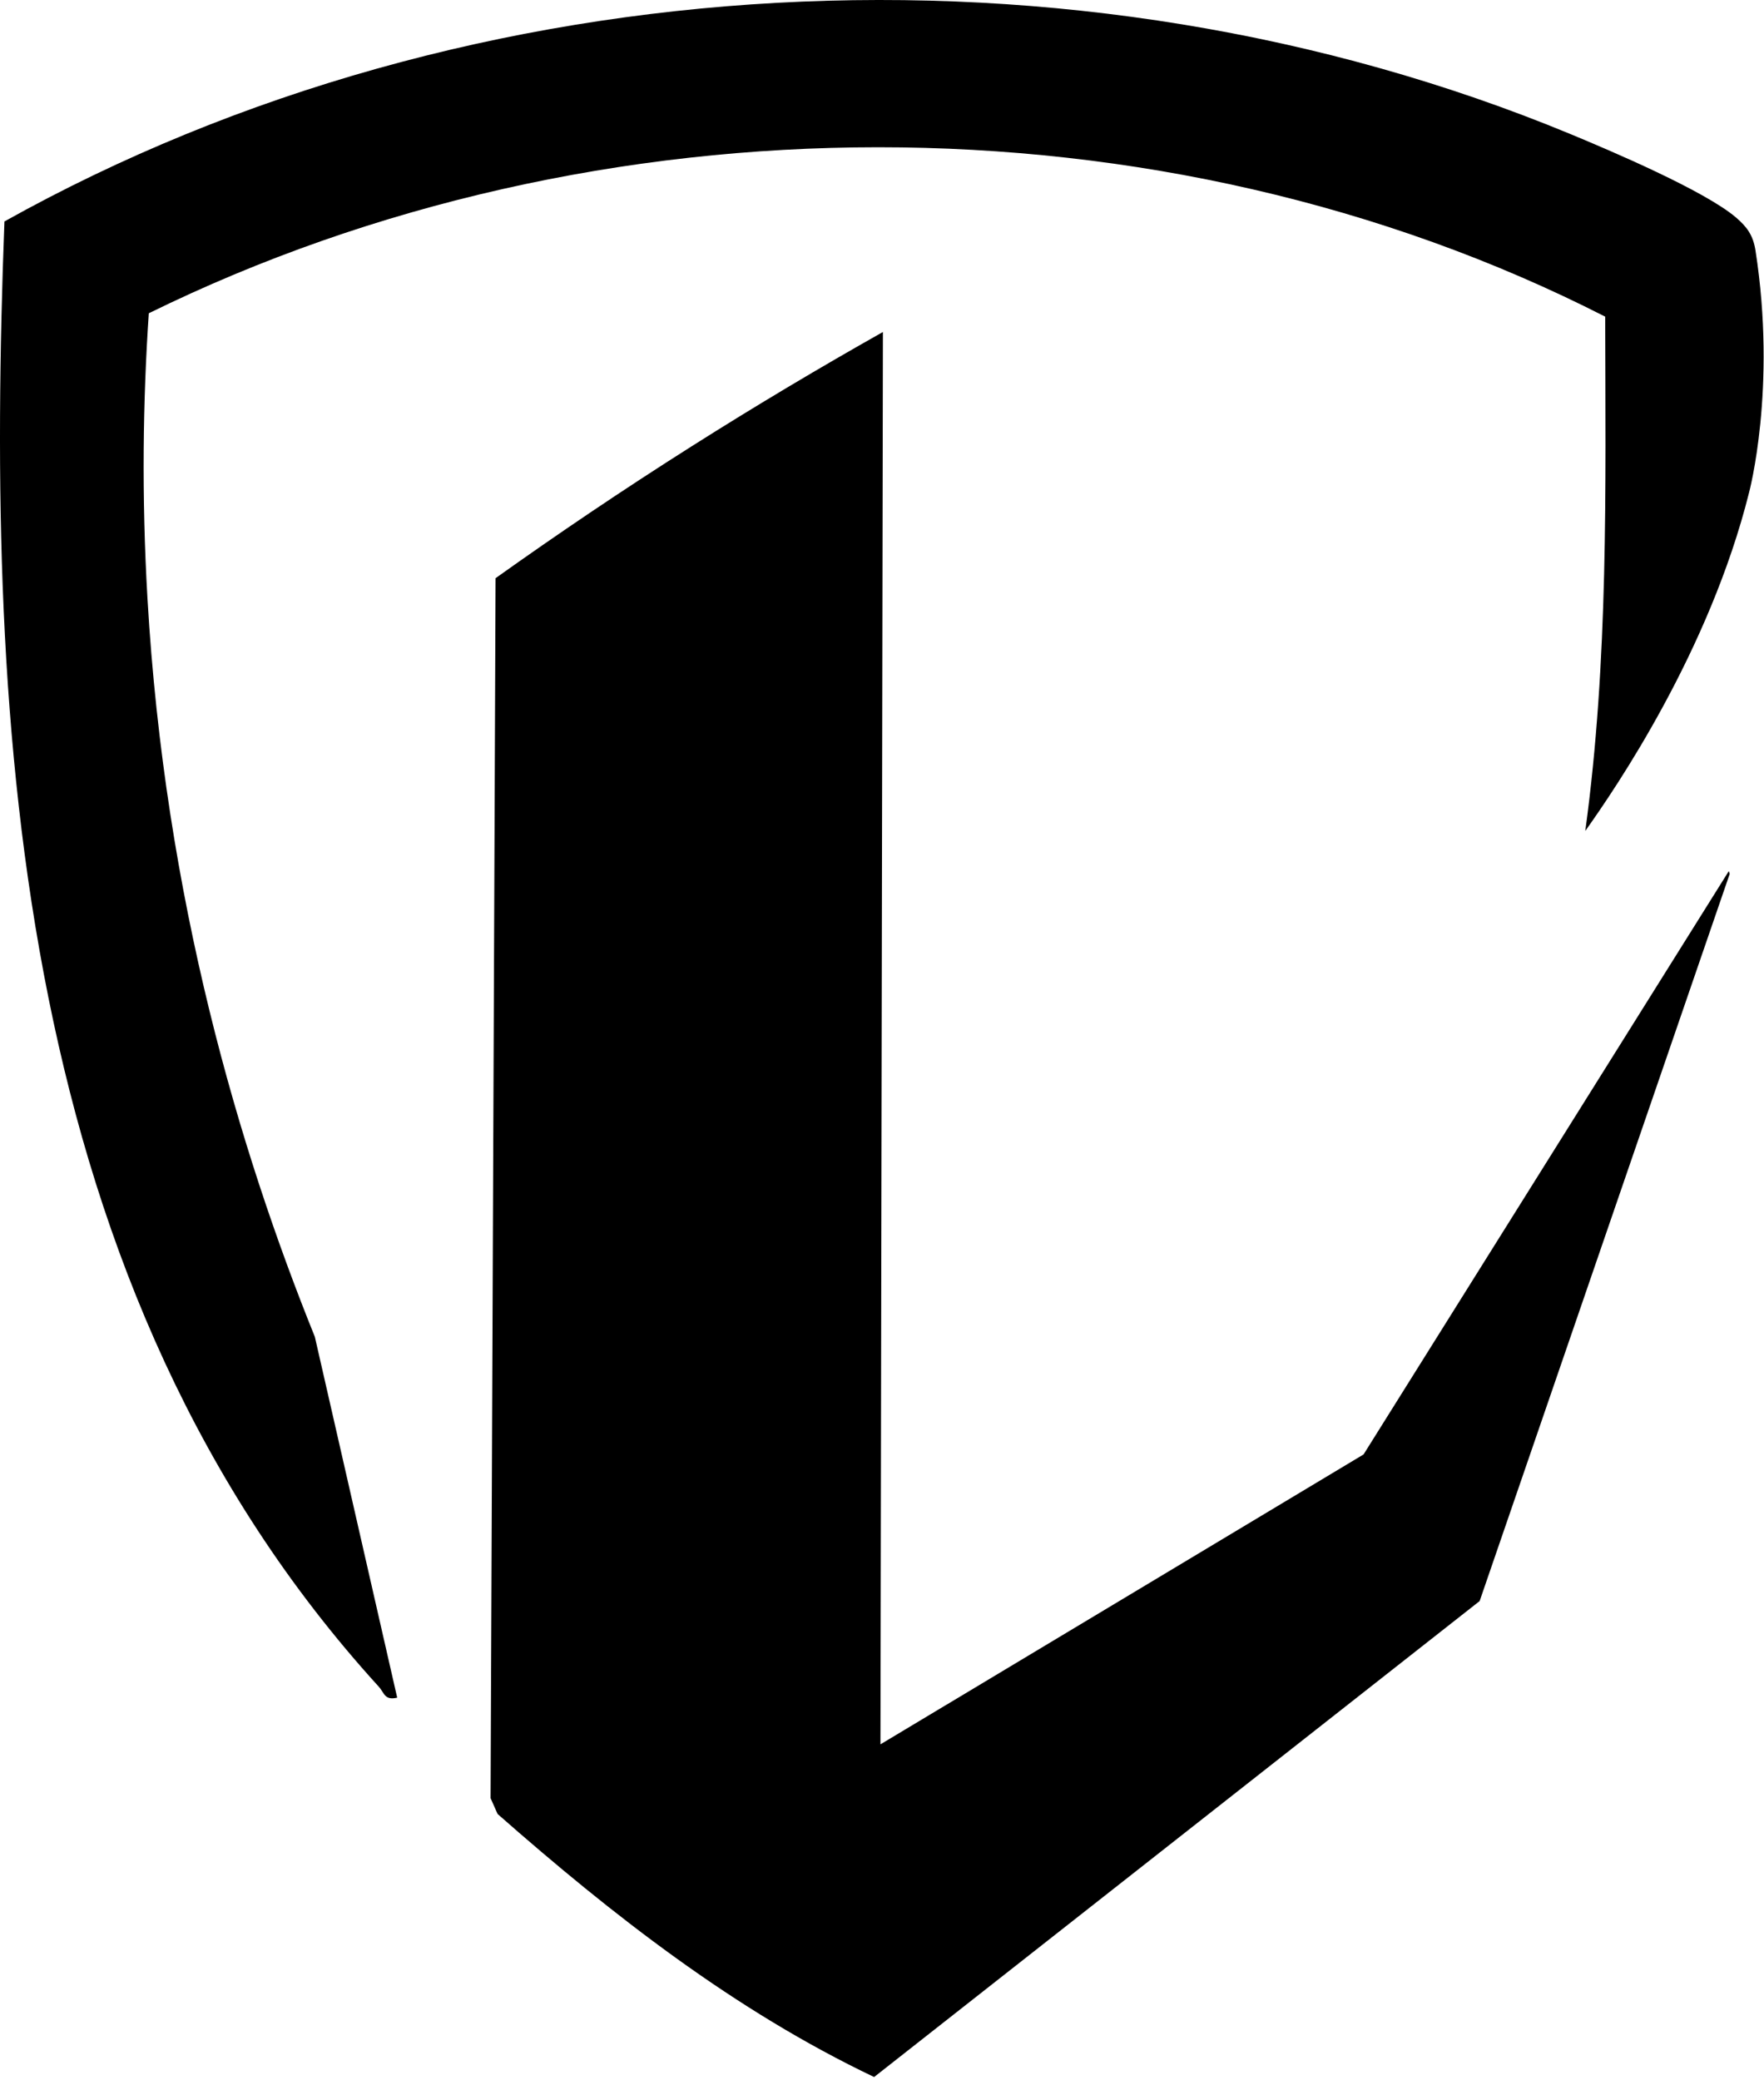
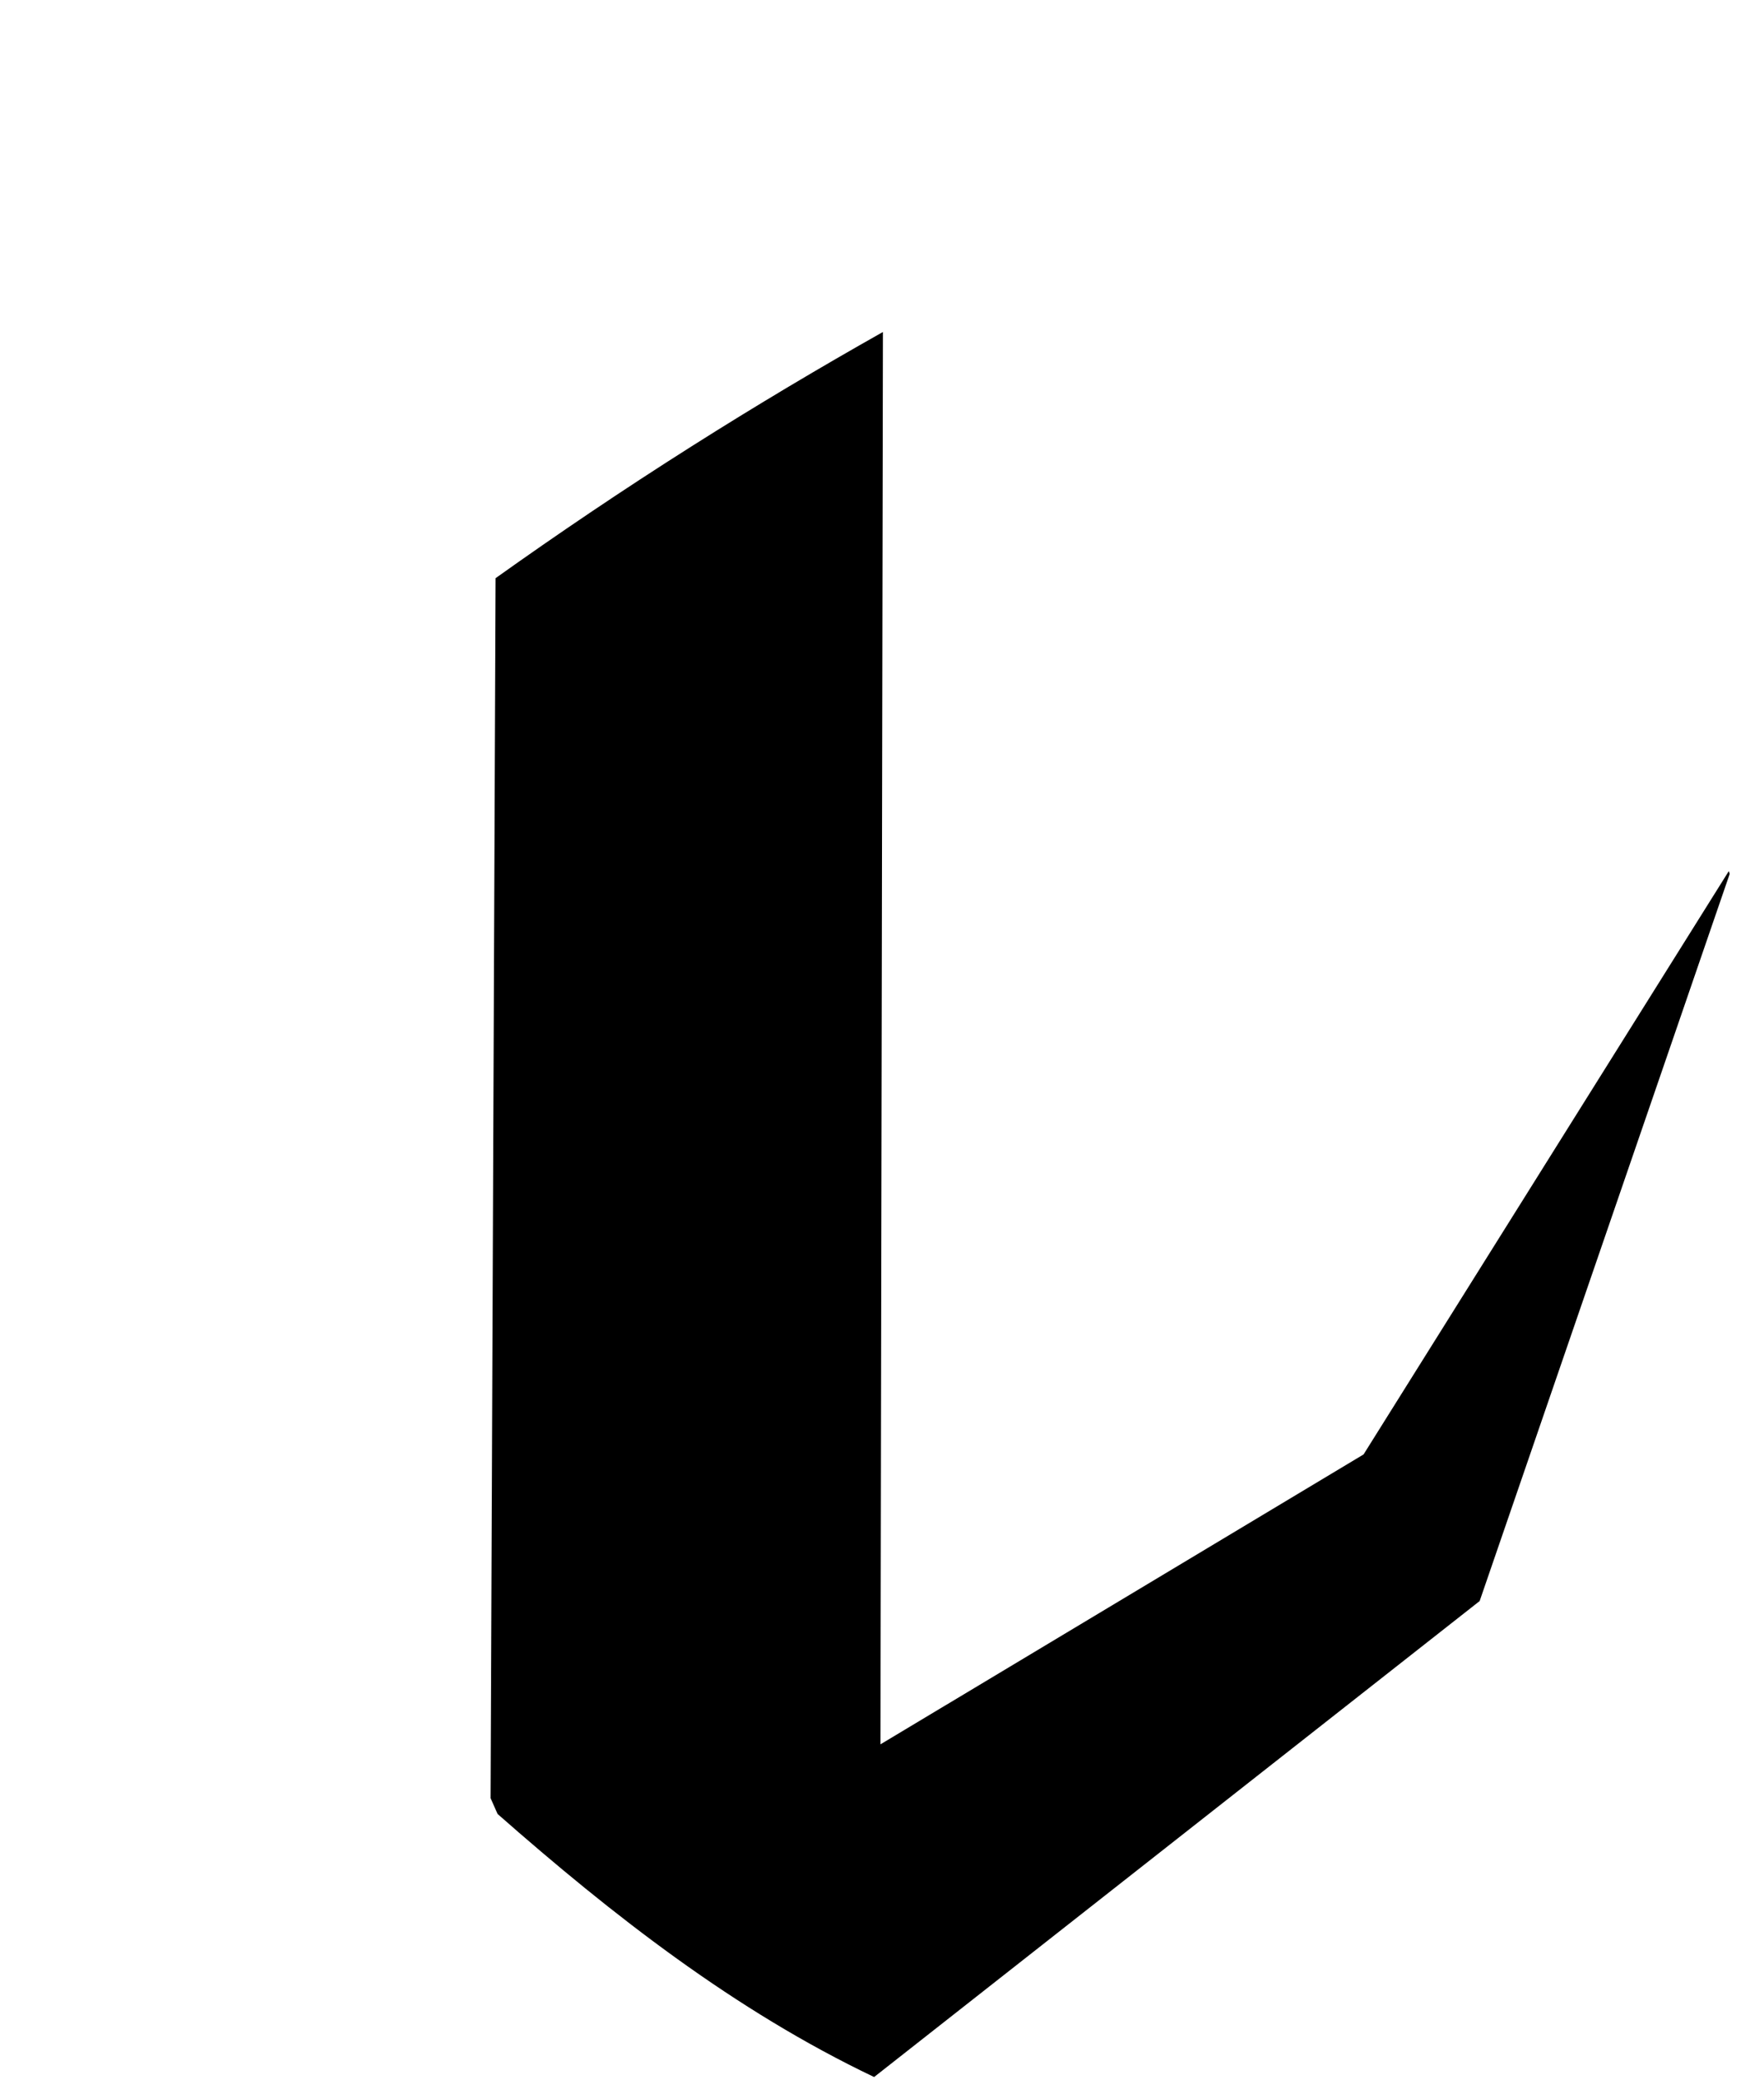
<svg xmlns="http://www.w3.org/2000/svg" width="207" height="244" viewBox="0 0 207 244" fill="none">
  <path d="M103.606 38.949C103.507 94.174 103.418 149.41 103.319 204.635C122.219 193.299 141.109 181.963 160.009 170.626C174.296 147.816 188.583 125.005 202.869 102.194L202.978 102.511C193.196 130.945 183.414 159.389 173.633 187.824C149.951 206.437 126.259 225.05 102.576 243.663C86.25 235.891 71.885 224.674 58.39 212.803L57.569 210.951L58.153 67.829C65.321 62.72 72.984 57.532 81.152 52.364C88.844 47.493 96.349 43.038 103.606 38.949Z" fill="currentColor" />
-   <path d="M46.608 199.16C45.114 199.506 45.123 198.615 44.44 197.863C1.937 151.192 -1.775 86.254 0.521 25.979C55.42 -4.683 126.1 -8.326 184.226 15.703C189.058 17.703 200.027 22.376 203.701 25.504C205.017 26.623 205.72 27.613 205.998 29.365C208.532 45.563 205.245 57.79 205.245 57.79C200.602 76.353 189.622 92.432 186.028 97.481C188.761 77.482 188.404 57.325 188.365 37.147C136.1 10.495 70.023 10.94 17.461 36.751C16.768 47.018 16.61 58.206 17.303 70.166C19.342 105.461 28.085 134.895 36.946 156.825C40.163 170.933 43.391 185.042 46.608 199.15V199.16Z" fill="currentColor" />
</svg>